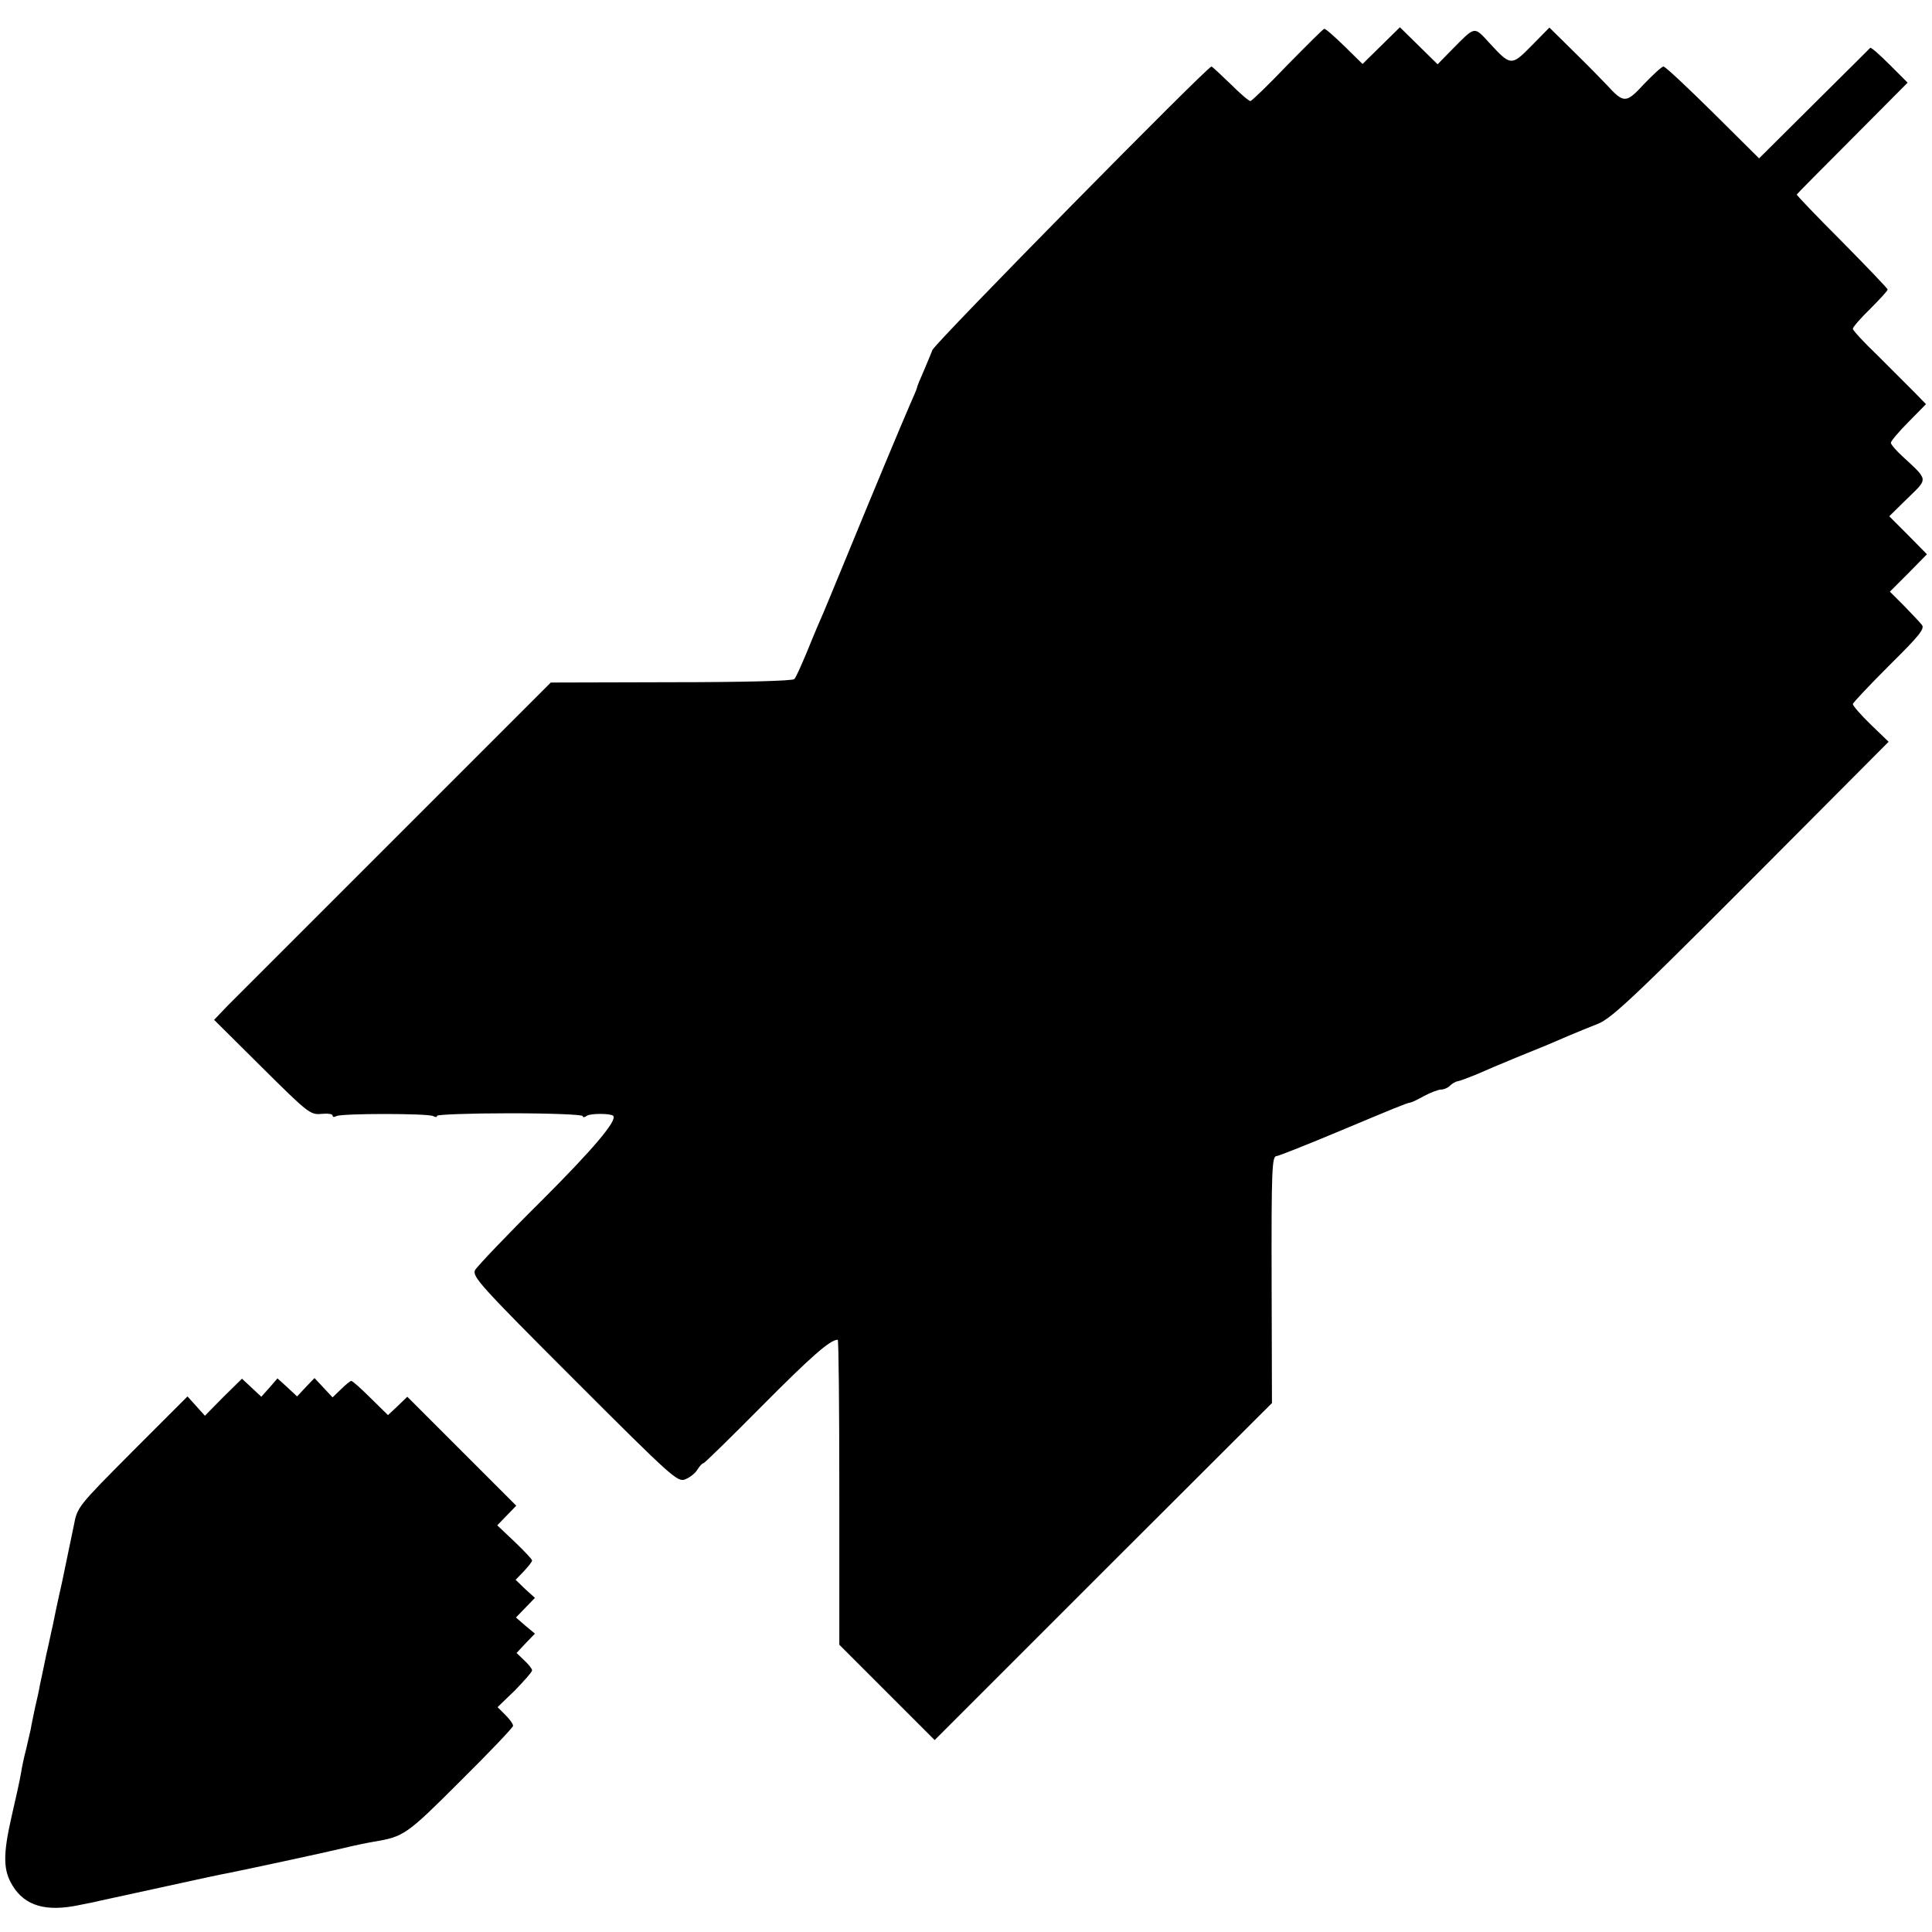
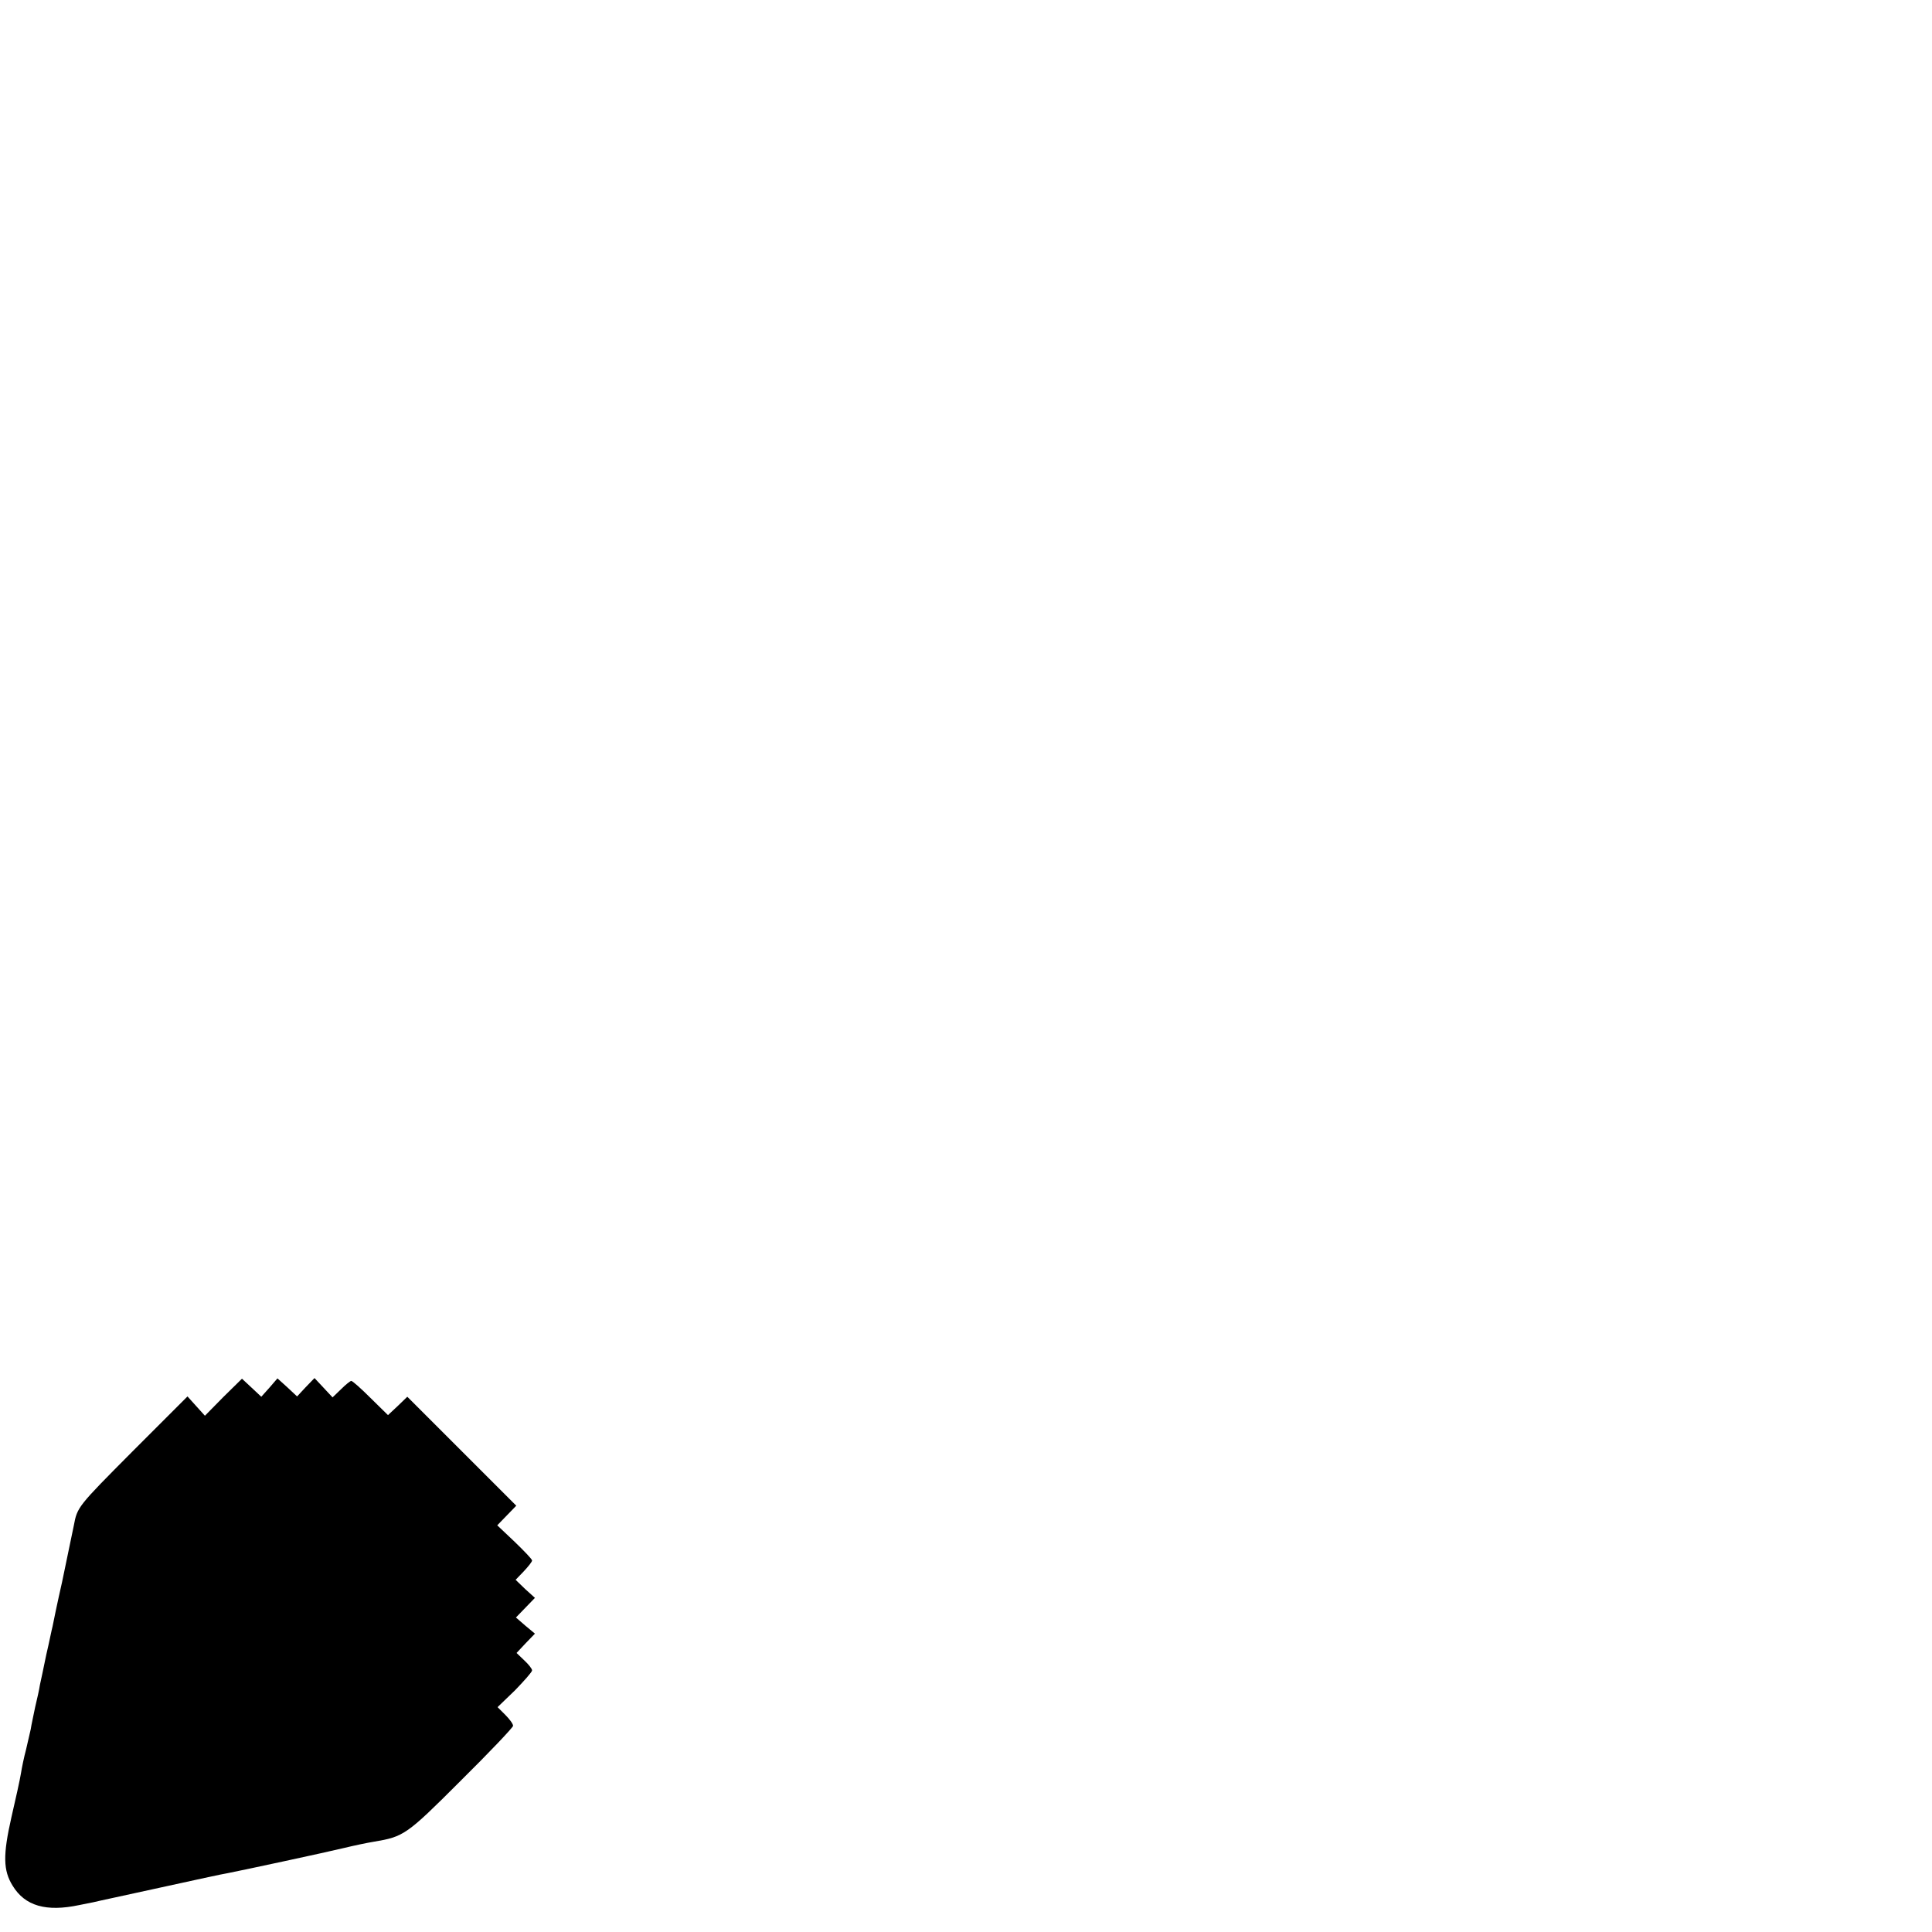
<svg xmlns="http://www.w3.org/2000/svg" version="1.0" width="610pt" height="610pt" viewBox="0 0 610 610" preserveAspectRatio="xMidYMid meet">
  <g transform="translate(0,610) scale(0.1,-0.1)" fill="#000000" stroke="none">
-     <path d="M4065 5895 c-60 -63 -113 -114 -117 -114 -4 -1 -33 24 -63 54 -31 30 -58 55 -60 55 -13 0 -871 -871 -881 -895 -6 -16 -20 -48 -29 -70 -10 -22 -19 -44 -20 -50 -1 -5 -12 -30 -23 -55 -24 -55 -120 -285 -202 -485 -34 -82 -69 -168 -79 -190 -10 -22 -30 -71 -46 -110 -16 -38 -32 -74 -37 -79 -4 -6 -165 -10 -388 -10 l-381 -1 -487 -487 c-268 -268 -507 -507 -532 -532 l-44 -46 151 -150 c146 -145 153 -150 187 -147 20 2 36 0 36 -5 0 -5 5 -6 12 -2 15 9 291 9 306 0 7 -4 12 -4 12 1 0 4 104 8 230 8 127 0 230 -4 230 -9 0 -5 6 -4 13 1 10 8 75 8 83 0 14 -14 -62 -104 -227 -269 -109 -108 -203 -207 -209 -218 -10 -20 16 -49 313 -346 309 -309 326 -324 350 -315 15 6 32 19 39 31 7 11 15 20 19 20 3 0 86 81 185 181 155 156 215 209 239 209 3 0 5 -217 5 -481 l0 -482 150 -150 151 -151 532 532 533 532 -1 368 c-1 376 1 412 16 412 5 0 89 33 187 74 184 77 222 93 235 95 4 0 24 10 44 21 21 11 45 20 53 20 9 0 21 5 28 12 6 6 17 13 24 14 7 1 33 11 58 21 25 11 81 35 125 53 97 39 108 44 166 69 26 11 67 28 93 38 48 19 115 83 685 656 l234 235 -57 55 c-31 30 -56 59 -56 64 0 4 52 59 115 122 94 93 113 116 103 128 -6 8 -32 35 -56 60 l-45 45 59 59 58 59 -59 60 -60 60 58 57 c65 63 66 56 -15 131 -21 19 -38 39 -38 44 0 5 25 35 55 65 l56 57 -38 39 c-21 21 -73 73 -115 115 -43 41 -78 79 -78 84 0 5 25 34 55 63 30 30 55 57 55 61 0 3 -65 71 -145 152 -80 80 -144 147 -142 148 1 2 80 82 176 178 l174 175 -57 57 c-31 31 -58 55 -61 53 -2 -2 -82 -82 -178 -177 l-173 -172 -146 145 c-81 80 -150 145 -156 145 -5 0 -32 -25 -61 -55 -57 -62 -64 -62 -118 -3 -17 18 -64 66 -106 107 l-75 74 -56 -57 c-64 -65 -66 -65 -134 9 -49 53 -43 54 -120 -24 l-43 -44 -60 59 -59 58 -59 -58 -59 -58 -57 56 c-32 31 -60 56 -64 55 -3 0 -55 -52 -116 -114z" />
    <path d="M705 1689 l-58 -59 -28 31 -27 30 -174 -174 c-173 -174 -174 -175 -185 -234 -7 -32 -23 -112 -37 -178 -15 -66 -28 -129 -30 -140 -3 -11 -11 -52 -20 -90 -8 -39 -17 -82 -20 -95 -2 -14 -9 -45 -15 -70 -5 -25 -12 -56 -14 -70 -3 -14 -10 -43 -15 -65 -6 -22 -13 -56 -16 -75 -3 -19 -17 -82 -30 -138 -27 -119 -26 -168 4 -216 39 -64 106 -83 210 -61 14 3 34 7 45 9 11 3 106 23 210 46 105 23 201 44 215 46 51 10 307 65 365 79 33 8 76 17 95 20 95 16 103 21 273 191 92 91 167 170 167 175 0 6 -11 21 -24 34 l-25 25 55 53 c29 30 54 58 54 63 0 5 -11 19 -25 32 l-24 23 29 31 29 30 -30 25 -30 26 30 31 30 31 -31 28 -30 29 26 27 c14 15 26 30 26 34 0 4 -25 30 -55 59 l-55 52 30 31 30 31 -172 172 -172 172 -30 -29 -31 -29 -55 54 c-30 30 -57 54 -61 54 -3 0 -18 -12 -32 -26 l-27 -26 -28 30 -29 31 -28 -29 -27 -29 -31 29 -31 28 -25 -29 -26 -29 -31 29 -30 28 -59 -58z" />
  </g>
</svg>